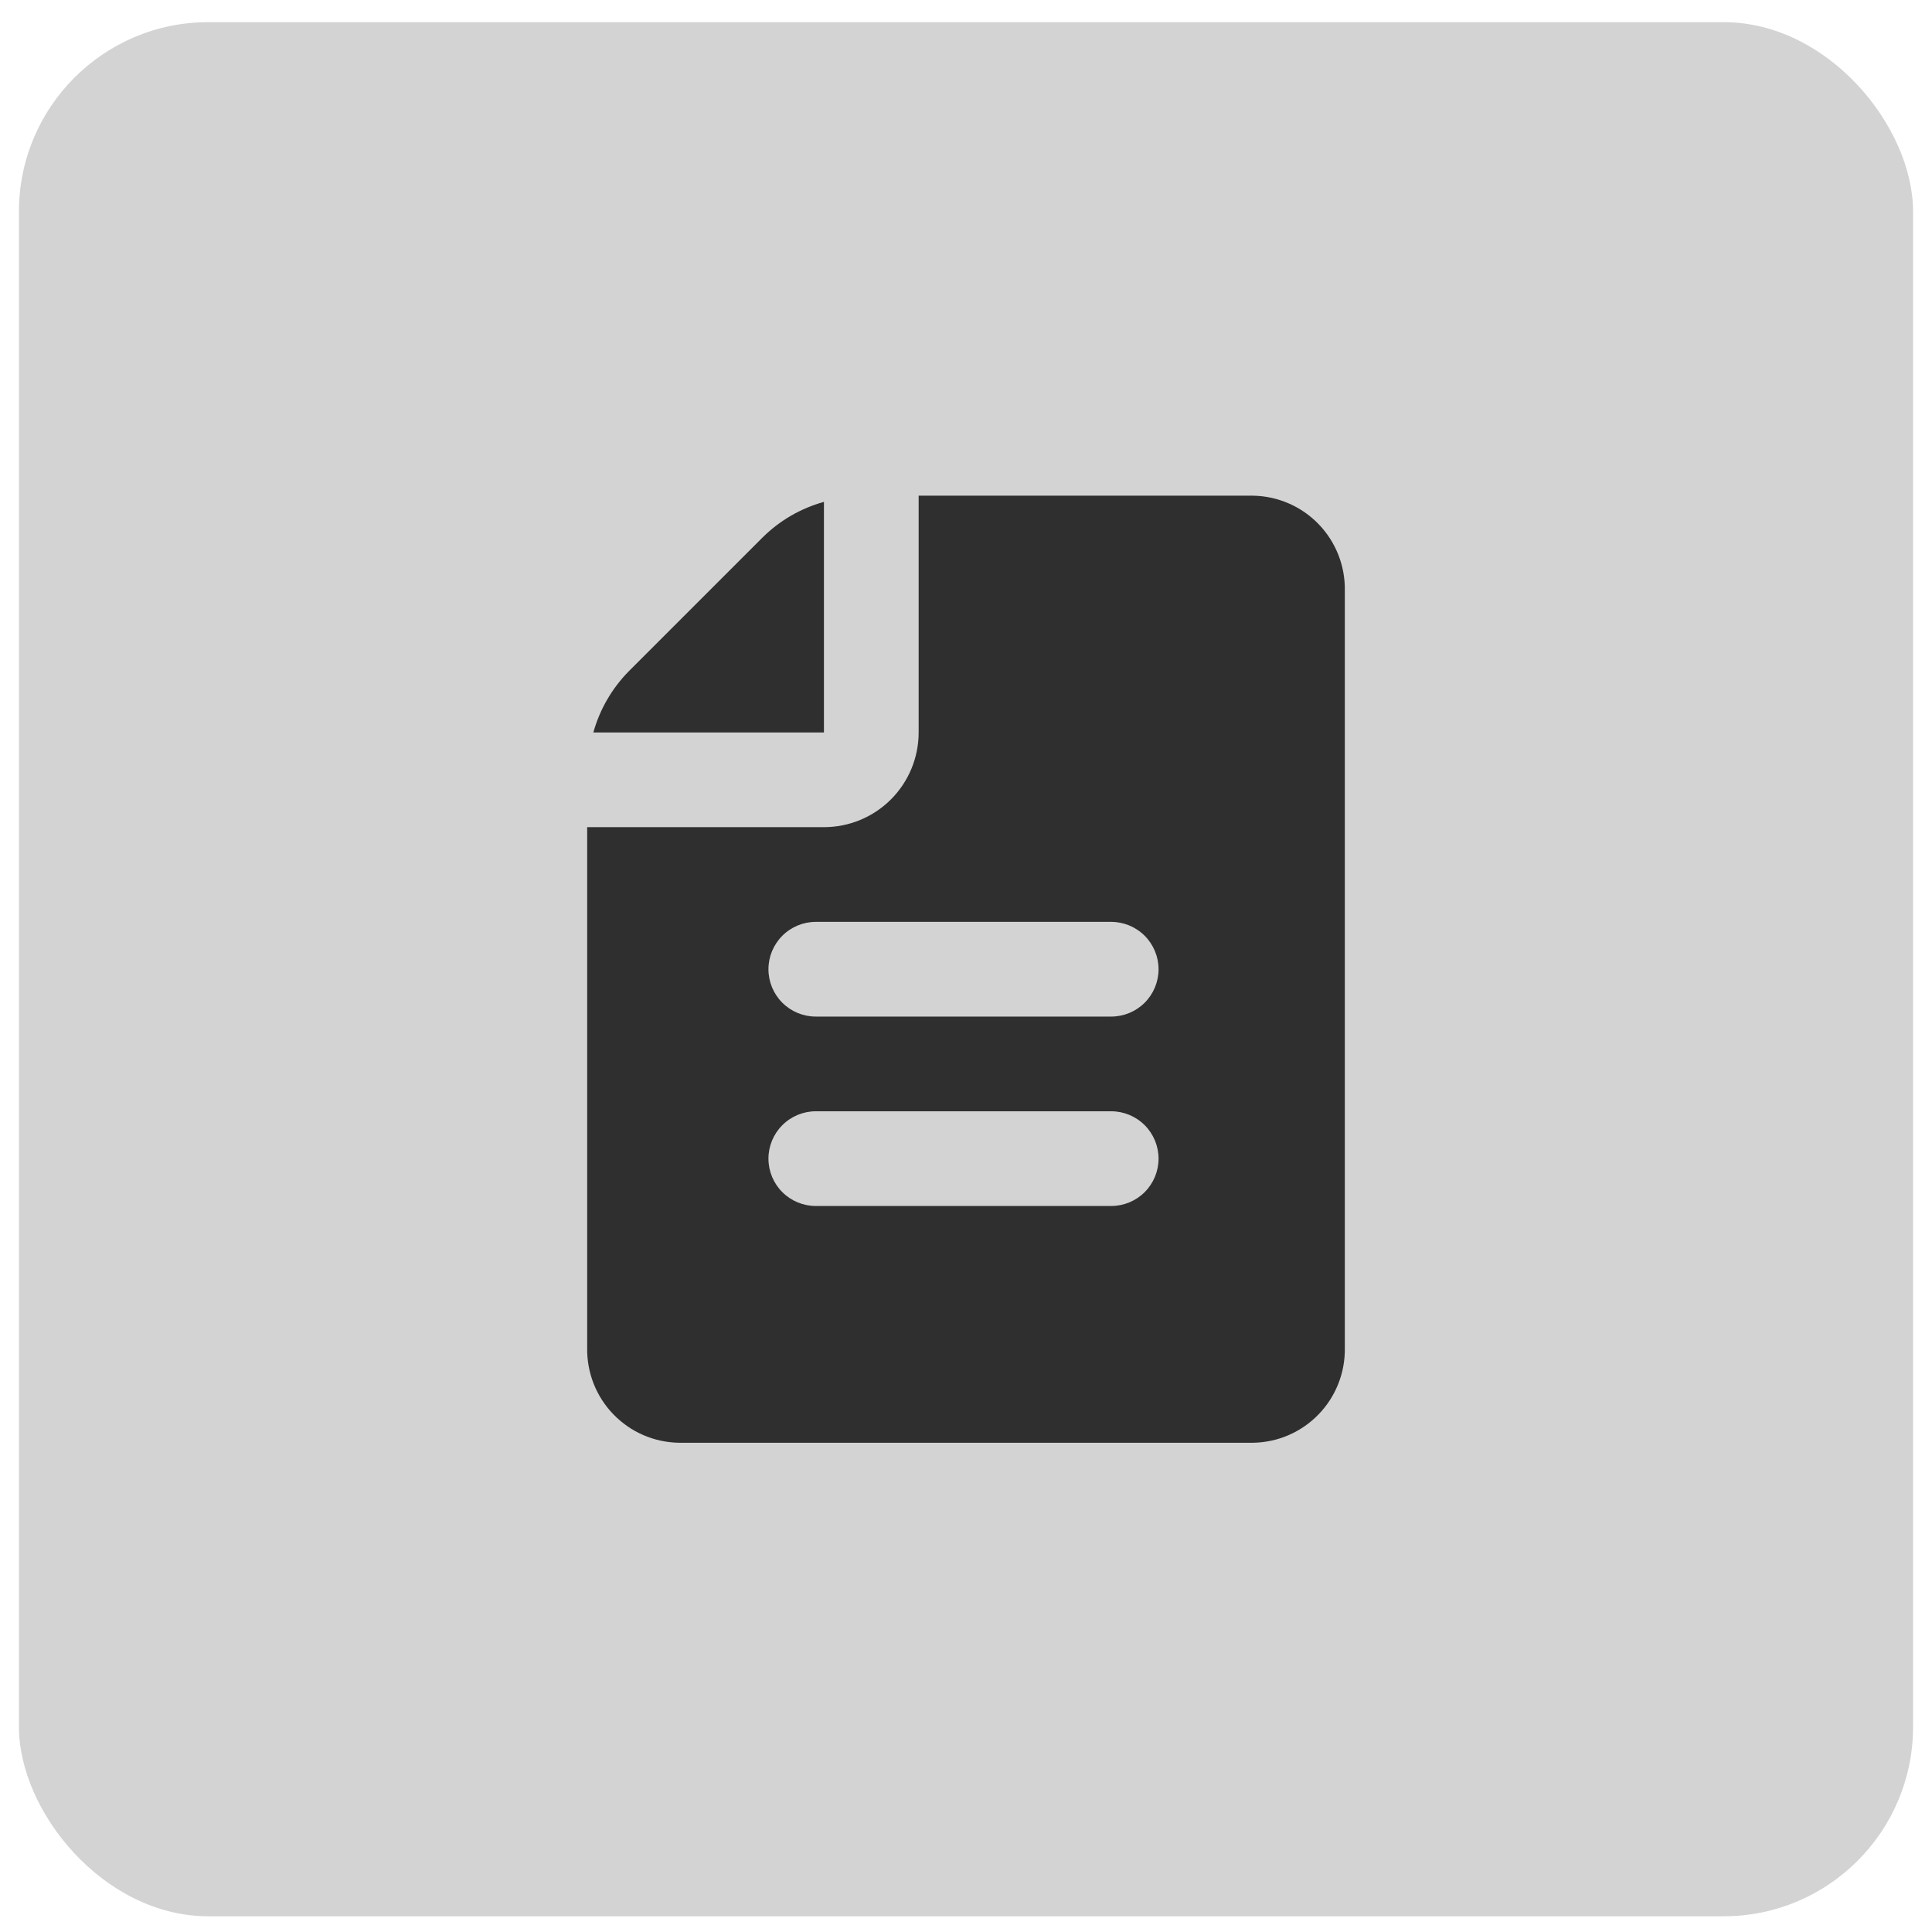
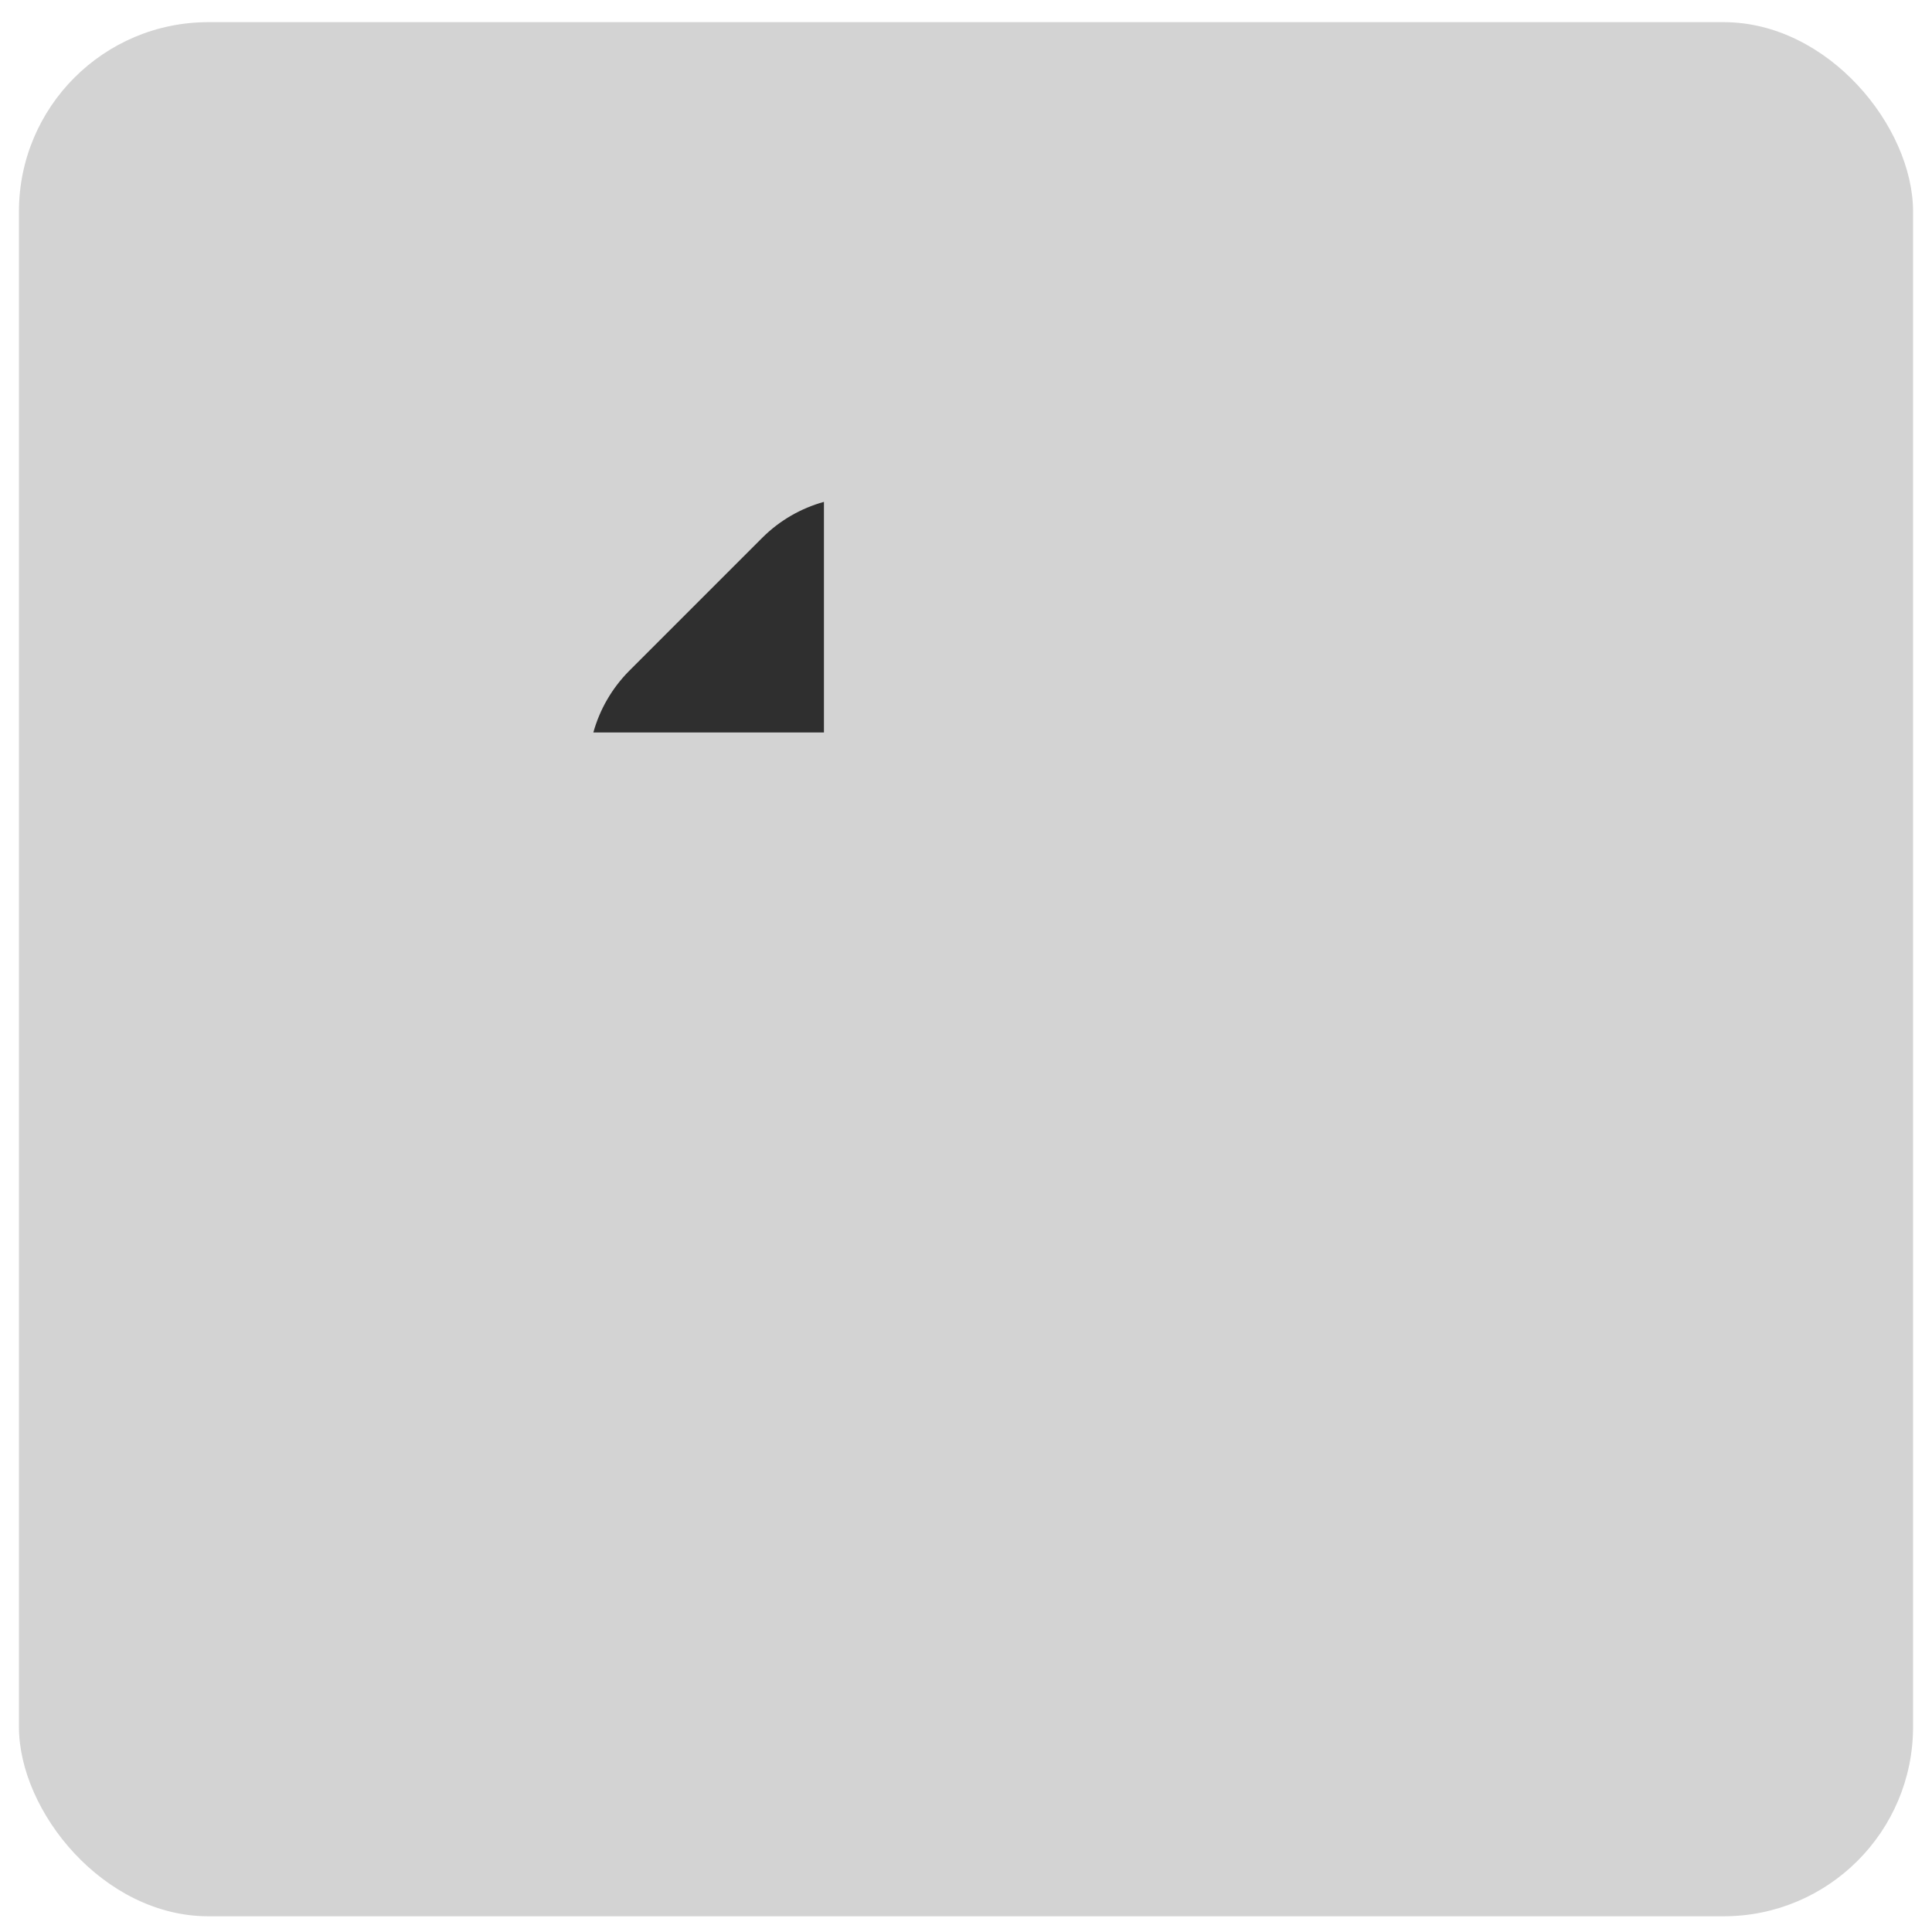
<svg xmlns="http://www.w3.org/2000/svg" width="51" height="51" viewBox="0 0 51 51" fill="none">
  <rect x="0.5" y="0.585" width="50" height="50" rx="5" fill="#D3D3D3" />
  <path d="M21.75 19.335V13.248C21.14 13.417 20.584 13.739 20.134 14.184L16.599 17.719C16.155 18.17 15.832 18.726 15.663 19.335H21.75Z" fill="#2F2F2F" />
-   <path d="M33.083 13.085H24.25V19.335C24.25 19.998 23.987 20.634 23.518 21.103C23.049 21.572 22.413 21.835 21.75 21.835H15.5V35.585C15.49 36.237 15.739 36.867 16.192 37.335C16.645 37.804 17.266 38.074 17.918 38.085H33.083C33.735 38.074 34.355 37.804 34.808 37.335C35.261 36.867 35.51 36.237 35.5 35.585V15.585C35.51 14.934 35.261 14.304 34.808 13.836C34.355 13.367 33.735 13.097 33.083 13.085ZM29.333 31.835H21.535C21.204 31.835 20.886 31.704 20.651 31.469C20.417 31.235 20.285 30.917 20.285 30.585C20.285 30.254 20.417 29.936 20.651 29.702C20.886 29.467 21.204 29.335 21.535 29.335H29.333C29.664 29.335 29.982 29.467 30.217 29.702C30.451 29.936 30.583 30.254 30.583 30.585C30.583 30.917 30.451 31.235 30.217 31.469C29.982 31.704 29.664 31.835 29.333 31.835ZM29.333 26.835H21.535C21.204 26.835 20.886 26.704 20.651 26.469C20.417 26.235 20.285 25.917 20.285 25.585C20.285 25.254 20.417 24.936 20.651 24.702C20.886 24.467 21.204 24.335 21.535 24.335H29.333C29.664 24.335 29.982 24.467 30.217 24.702C30.451 24.936 30.583 25.254 30.583 25.585C30.583 25.917 30.451 26.235 30.217 26.469C29.982 26.704 29.664 26.835 29.333 26.835Z" fill="#2F2F2F" />
</svg>